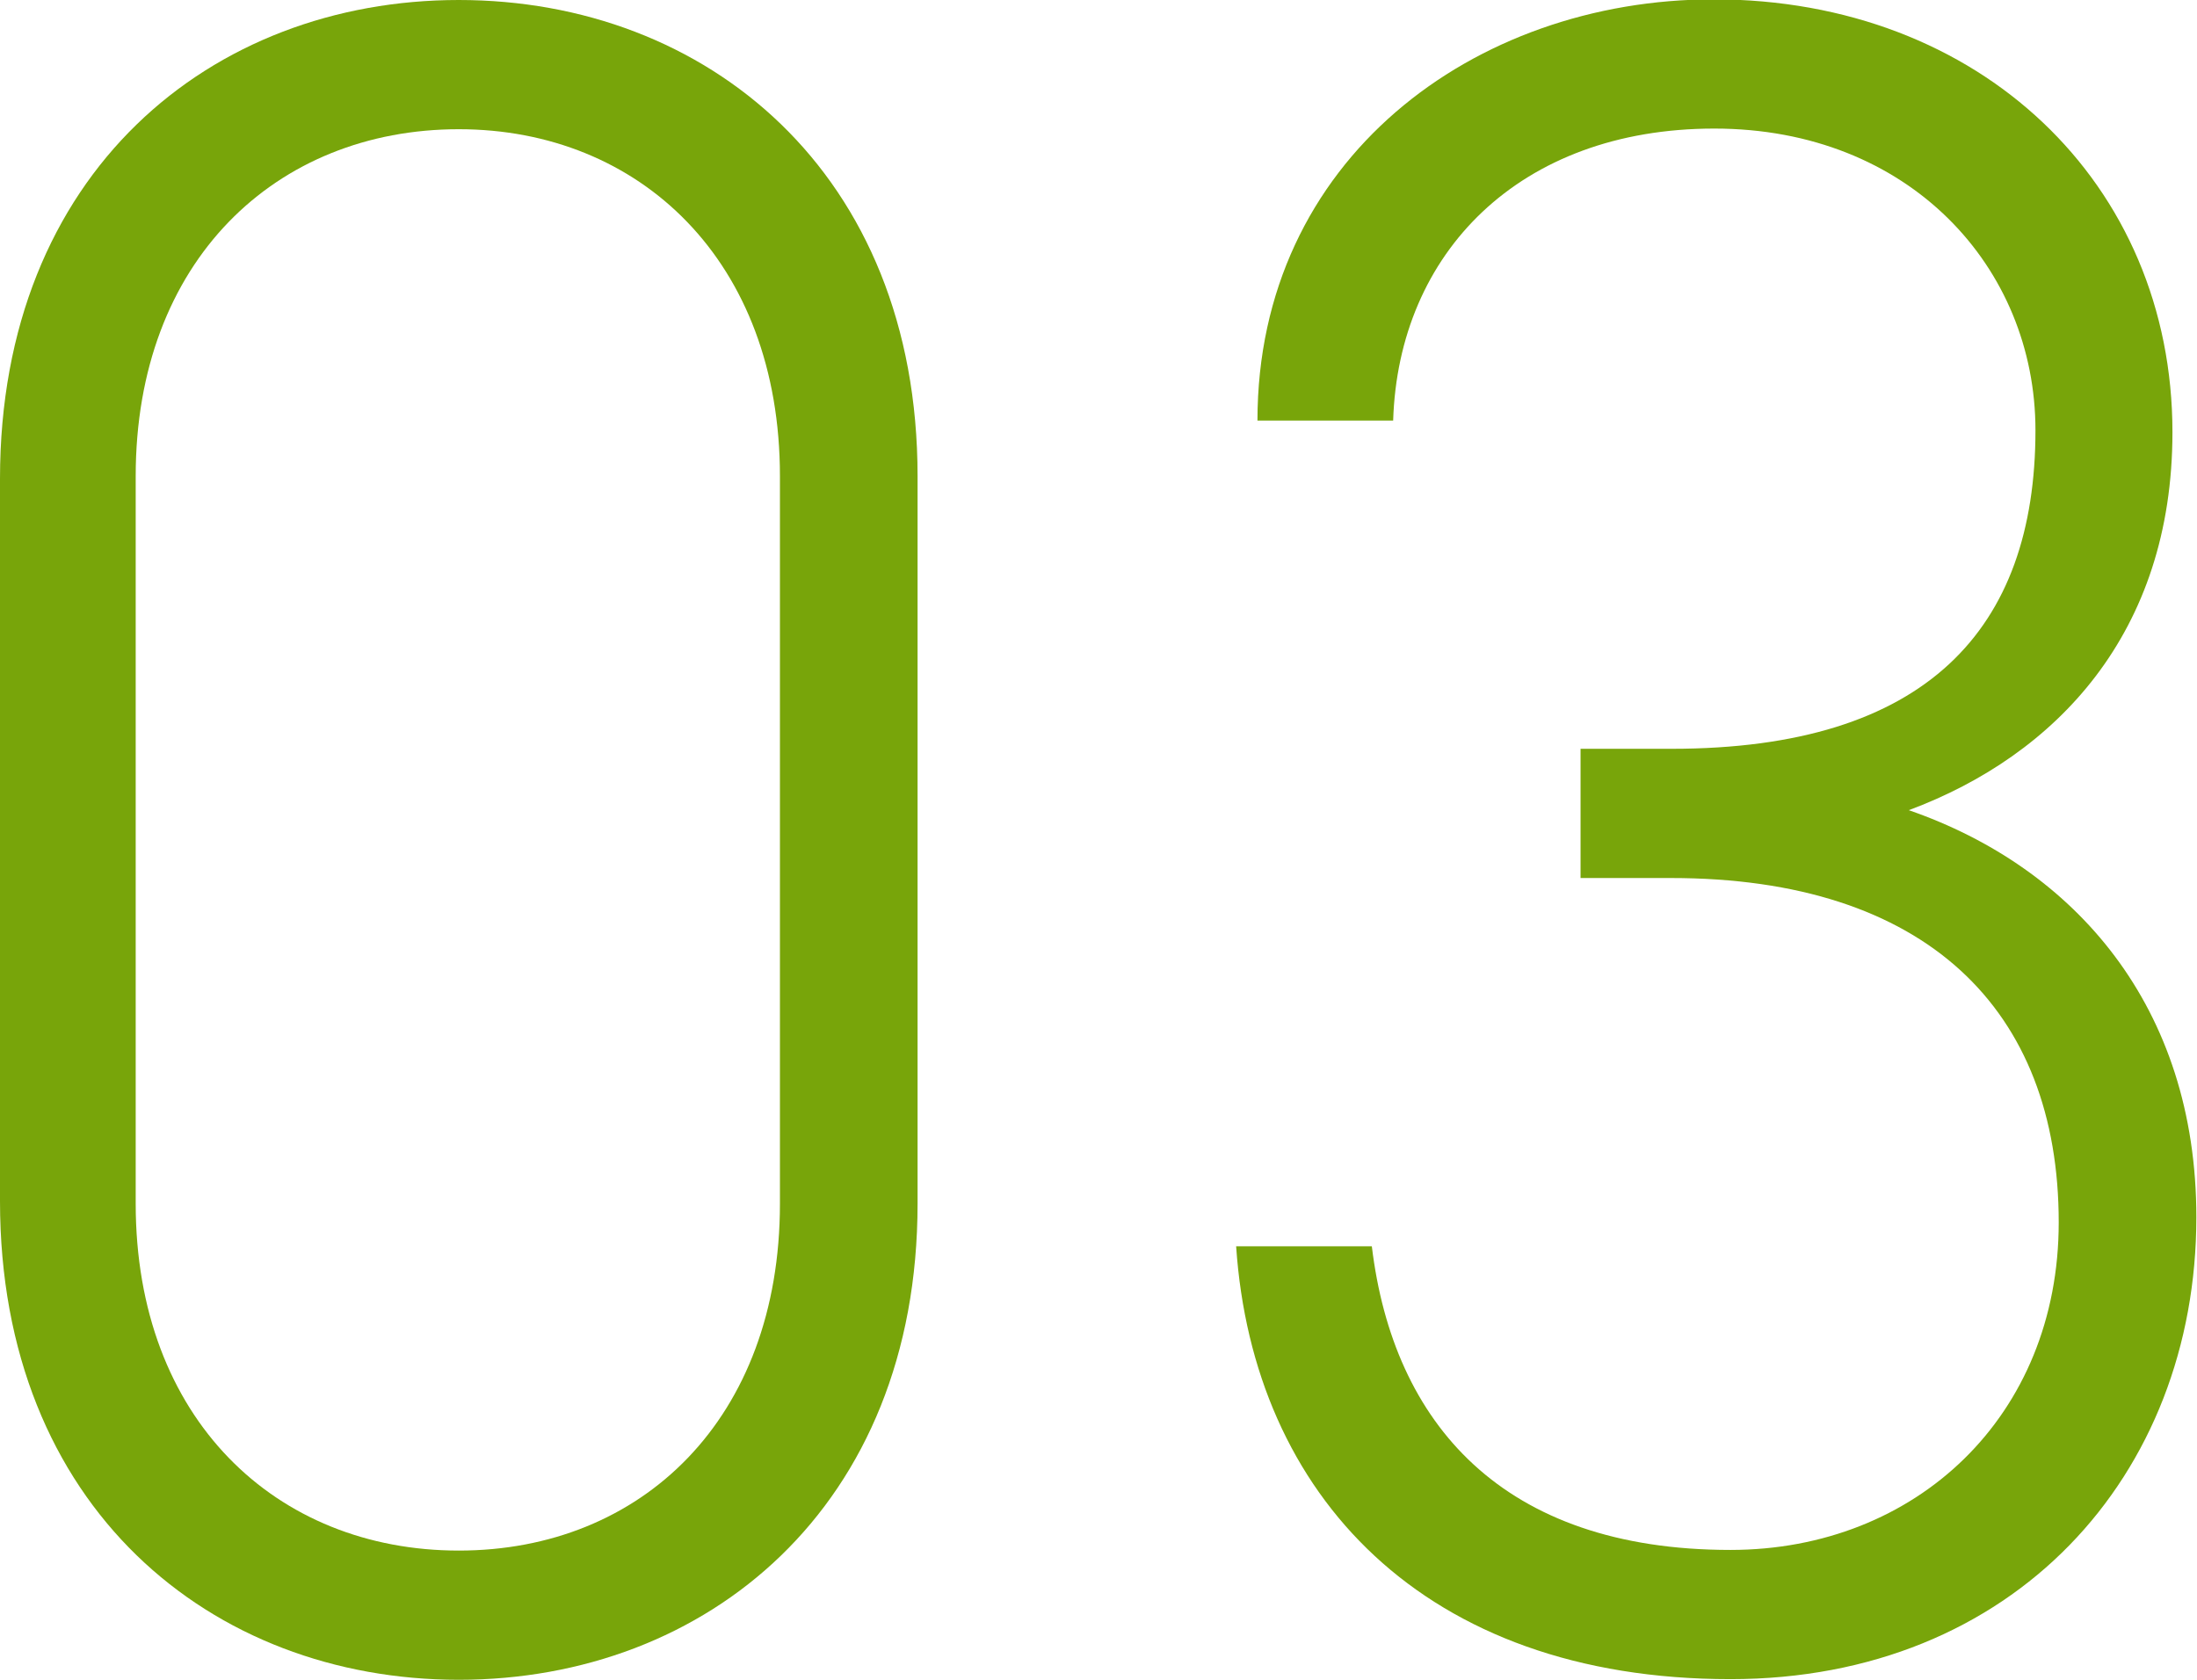
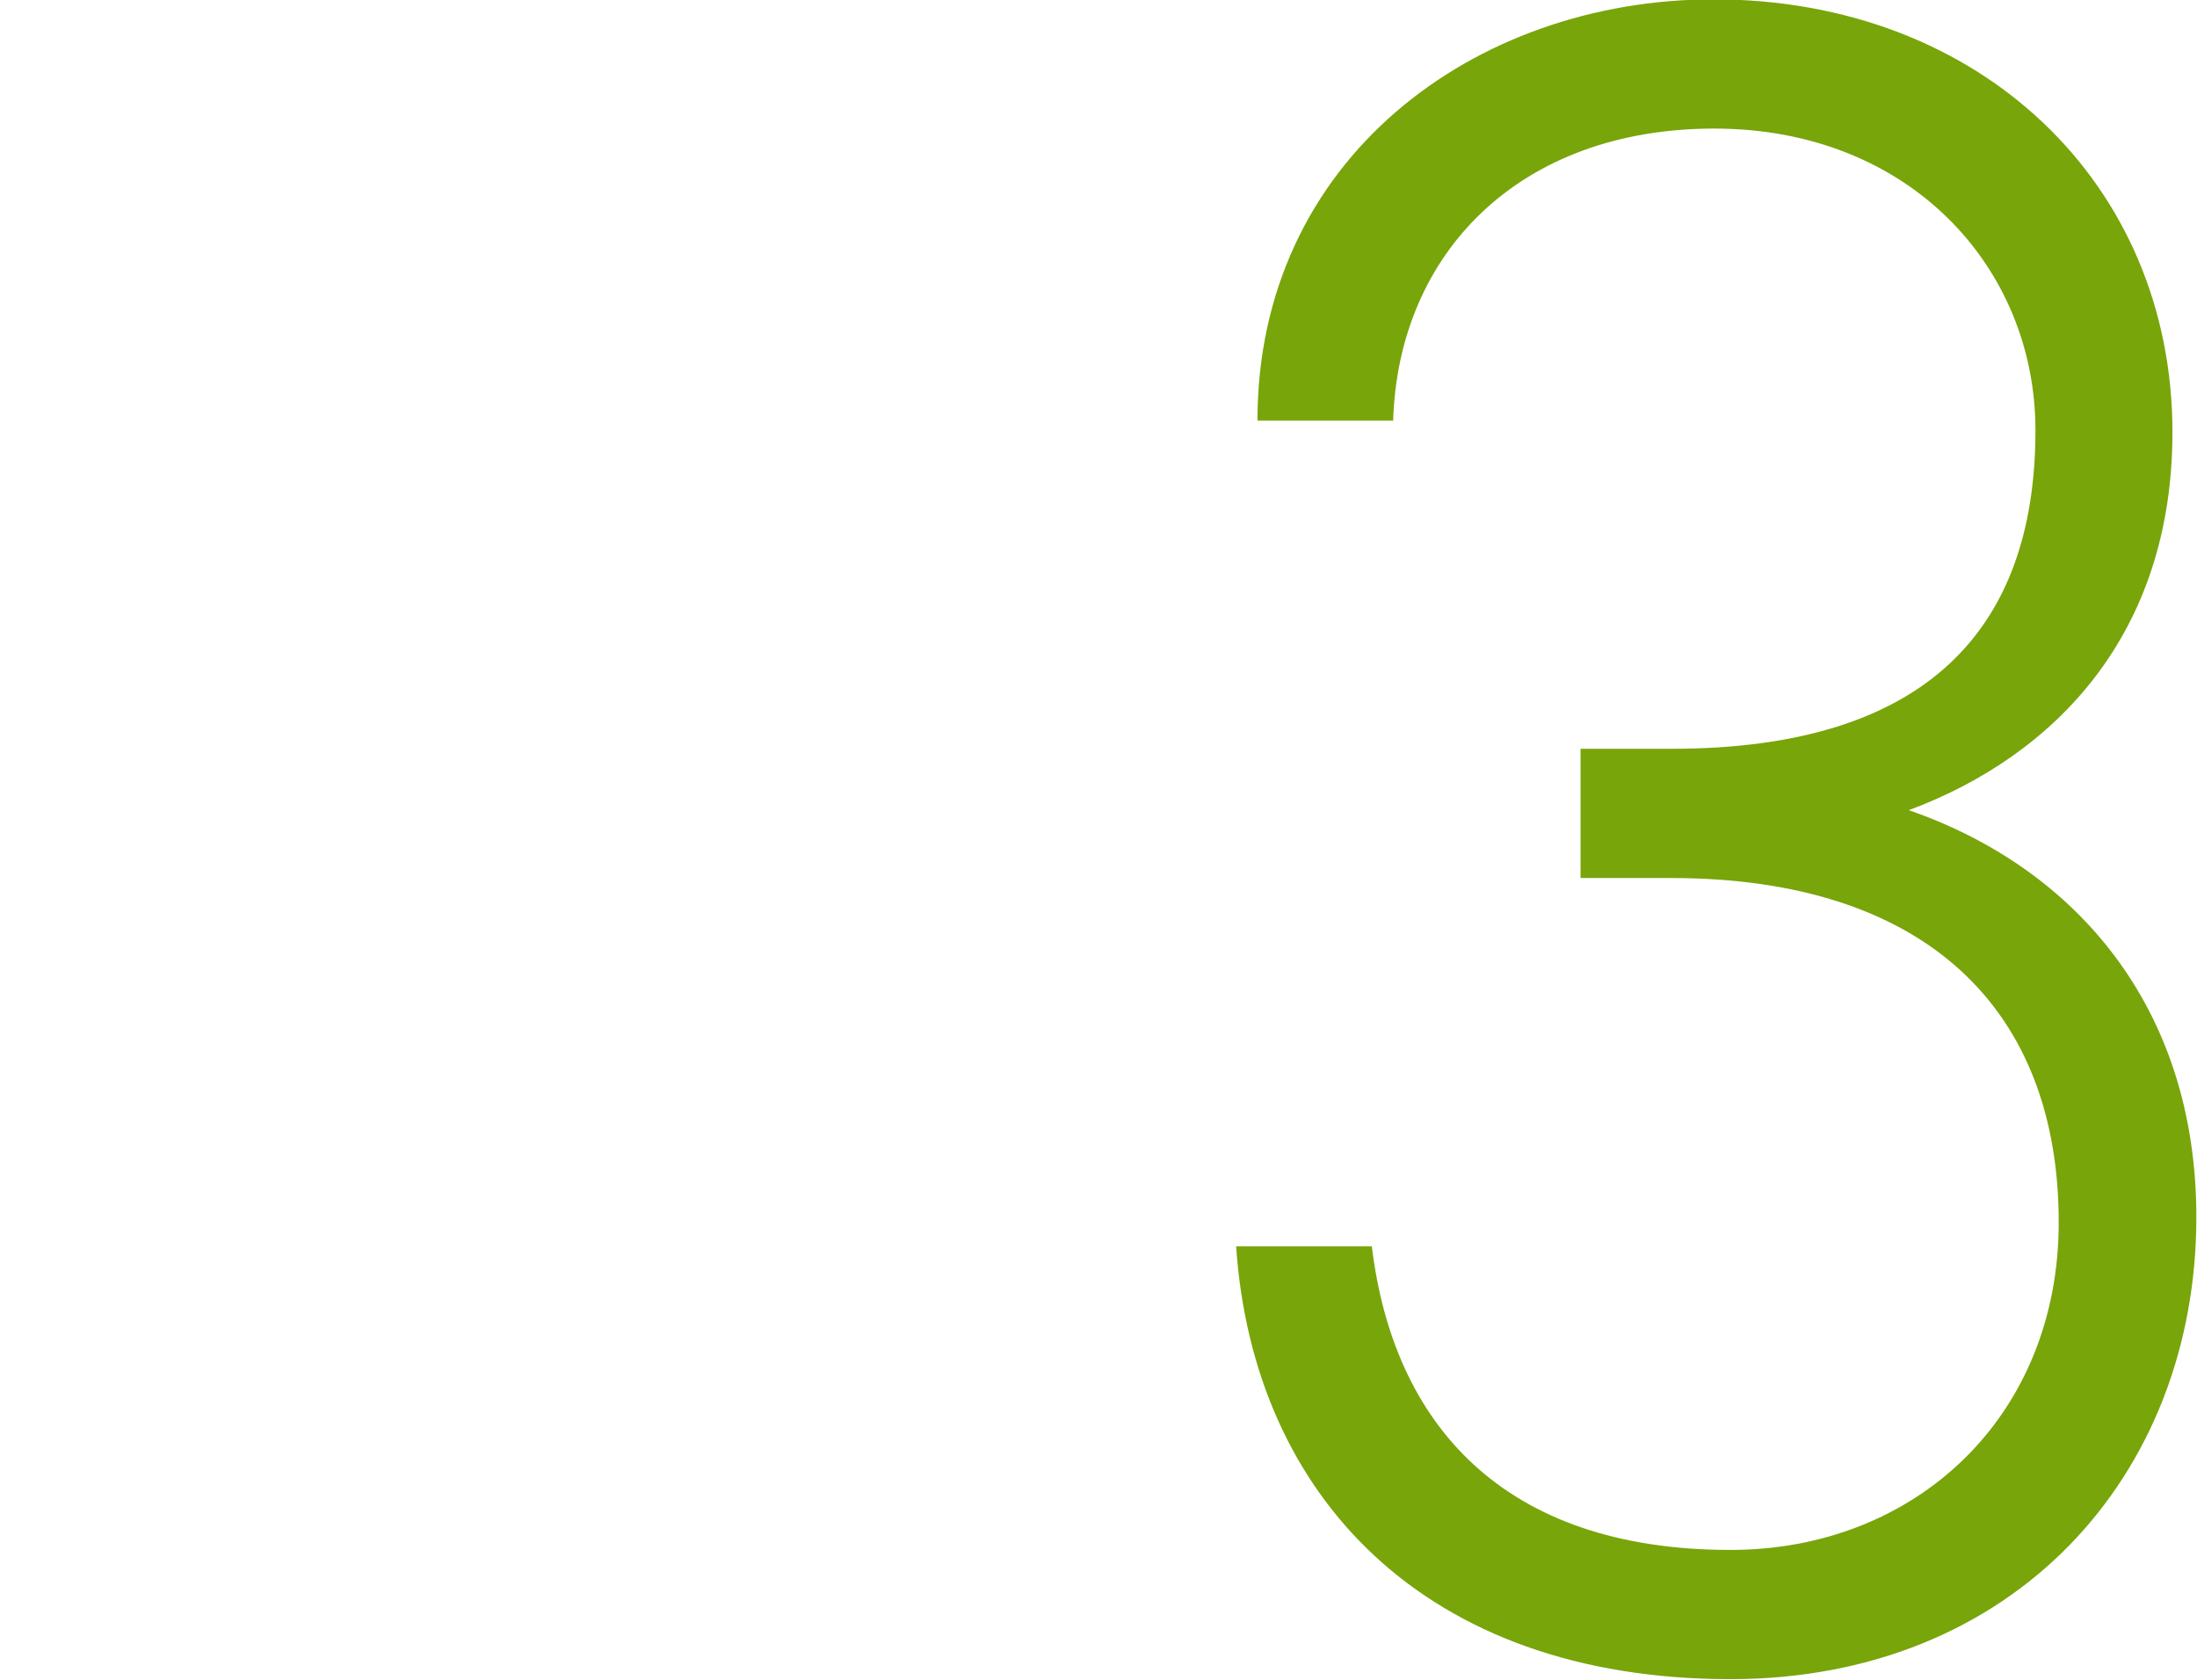
<svg xmlns="http://www.w3.org/2000/svg" id="_レイヤー_2" data-name="レイヤー 2" viewBox="0 0 34 26">
  <defs>
    <style>
      .cls-1 {
        fill: #78a50a;
        fill-rule: evenodd;
      }
    </style>
  </defs>
  <g id="_レイヤー_1-2" data-name="レイヤー 1">
    <g>
-       <path class="cls-1" d="M14.2,18.63c0,4.7-3.27,7.37-7.1,7.37S0,23.33,0,18.59V7.41C0,2.67,3.27,0,7.1,0s7.1,2.67,7.1,7.37v11.26ZM7.1,2c-2.83,0-5,2.04-5,5.37v11.26c0,3.33,2.17,5.37,5,5.37s4.97-2.04,4.97-5.37V7.37c0-3.33-2.17-5.37-4.97-5.37Z" />
      <path class="cls-1" d="M24.47,11.59h1.4c3.94,0,5.63-1.85,5.63-4.93,0-2.52-1.95-4.67-4.97-4.67s-4.89,1.93-4.97,4.52h-2.1c0-4.04,3.35-6.52,7.06-6.52,4.12,0,7.1,2.85,7.1,6.7,0,3.11-1.8,5-4.08,5.85,2.57.89,4.45,3.04,4.45,6.3,0,4-2.83,7.15-7.21,7.15-4.74,0-7.39-2.85-7.65-6.7h2.1c.33,2.74,2.02,4.7,5.55,4.7,2.87,0,5.08-2.07,5.08-5.07,0-3.3-2.06-5.33-6-5.33h-1.4v-2Z" />
    </g>
  </g>
</svg>